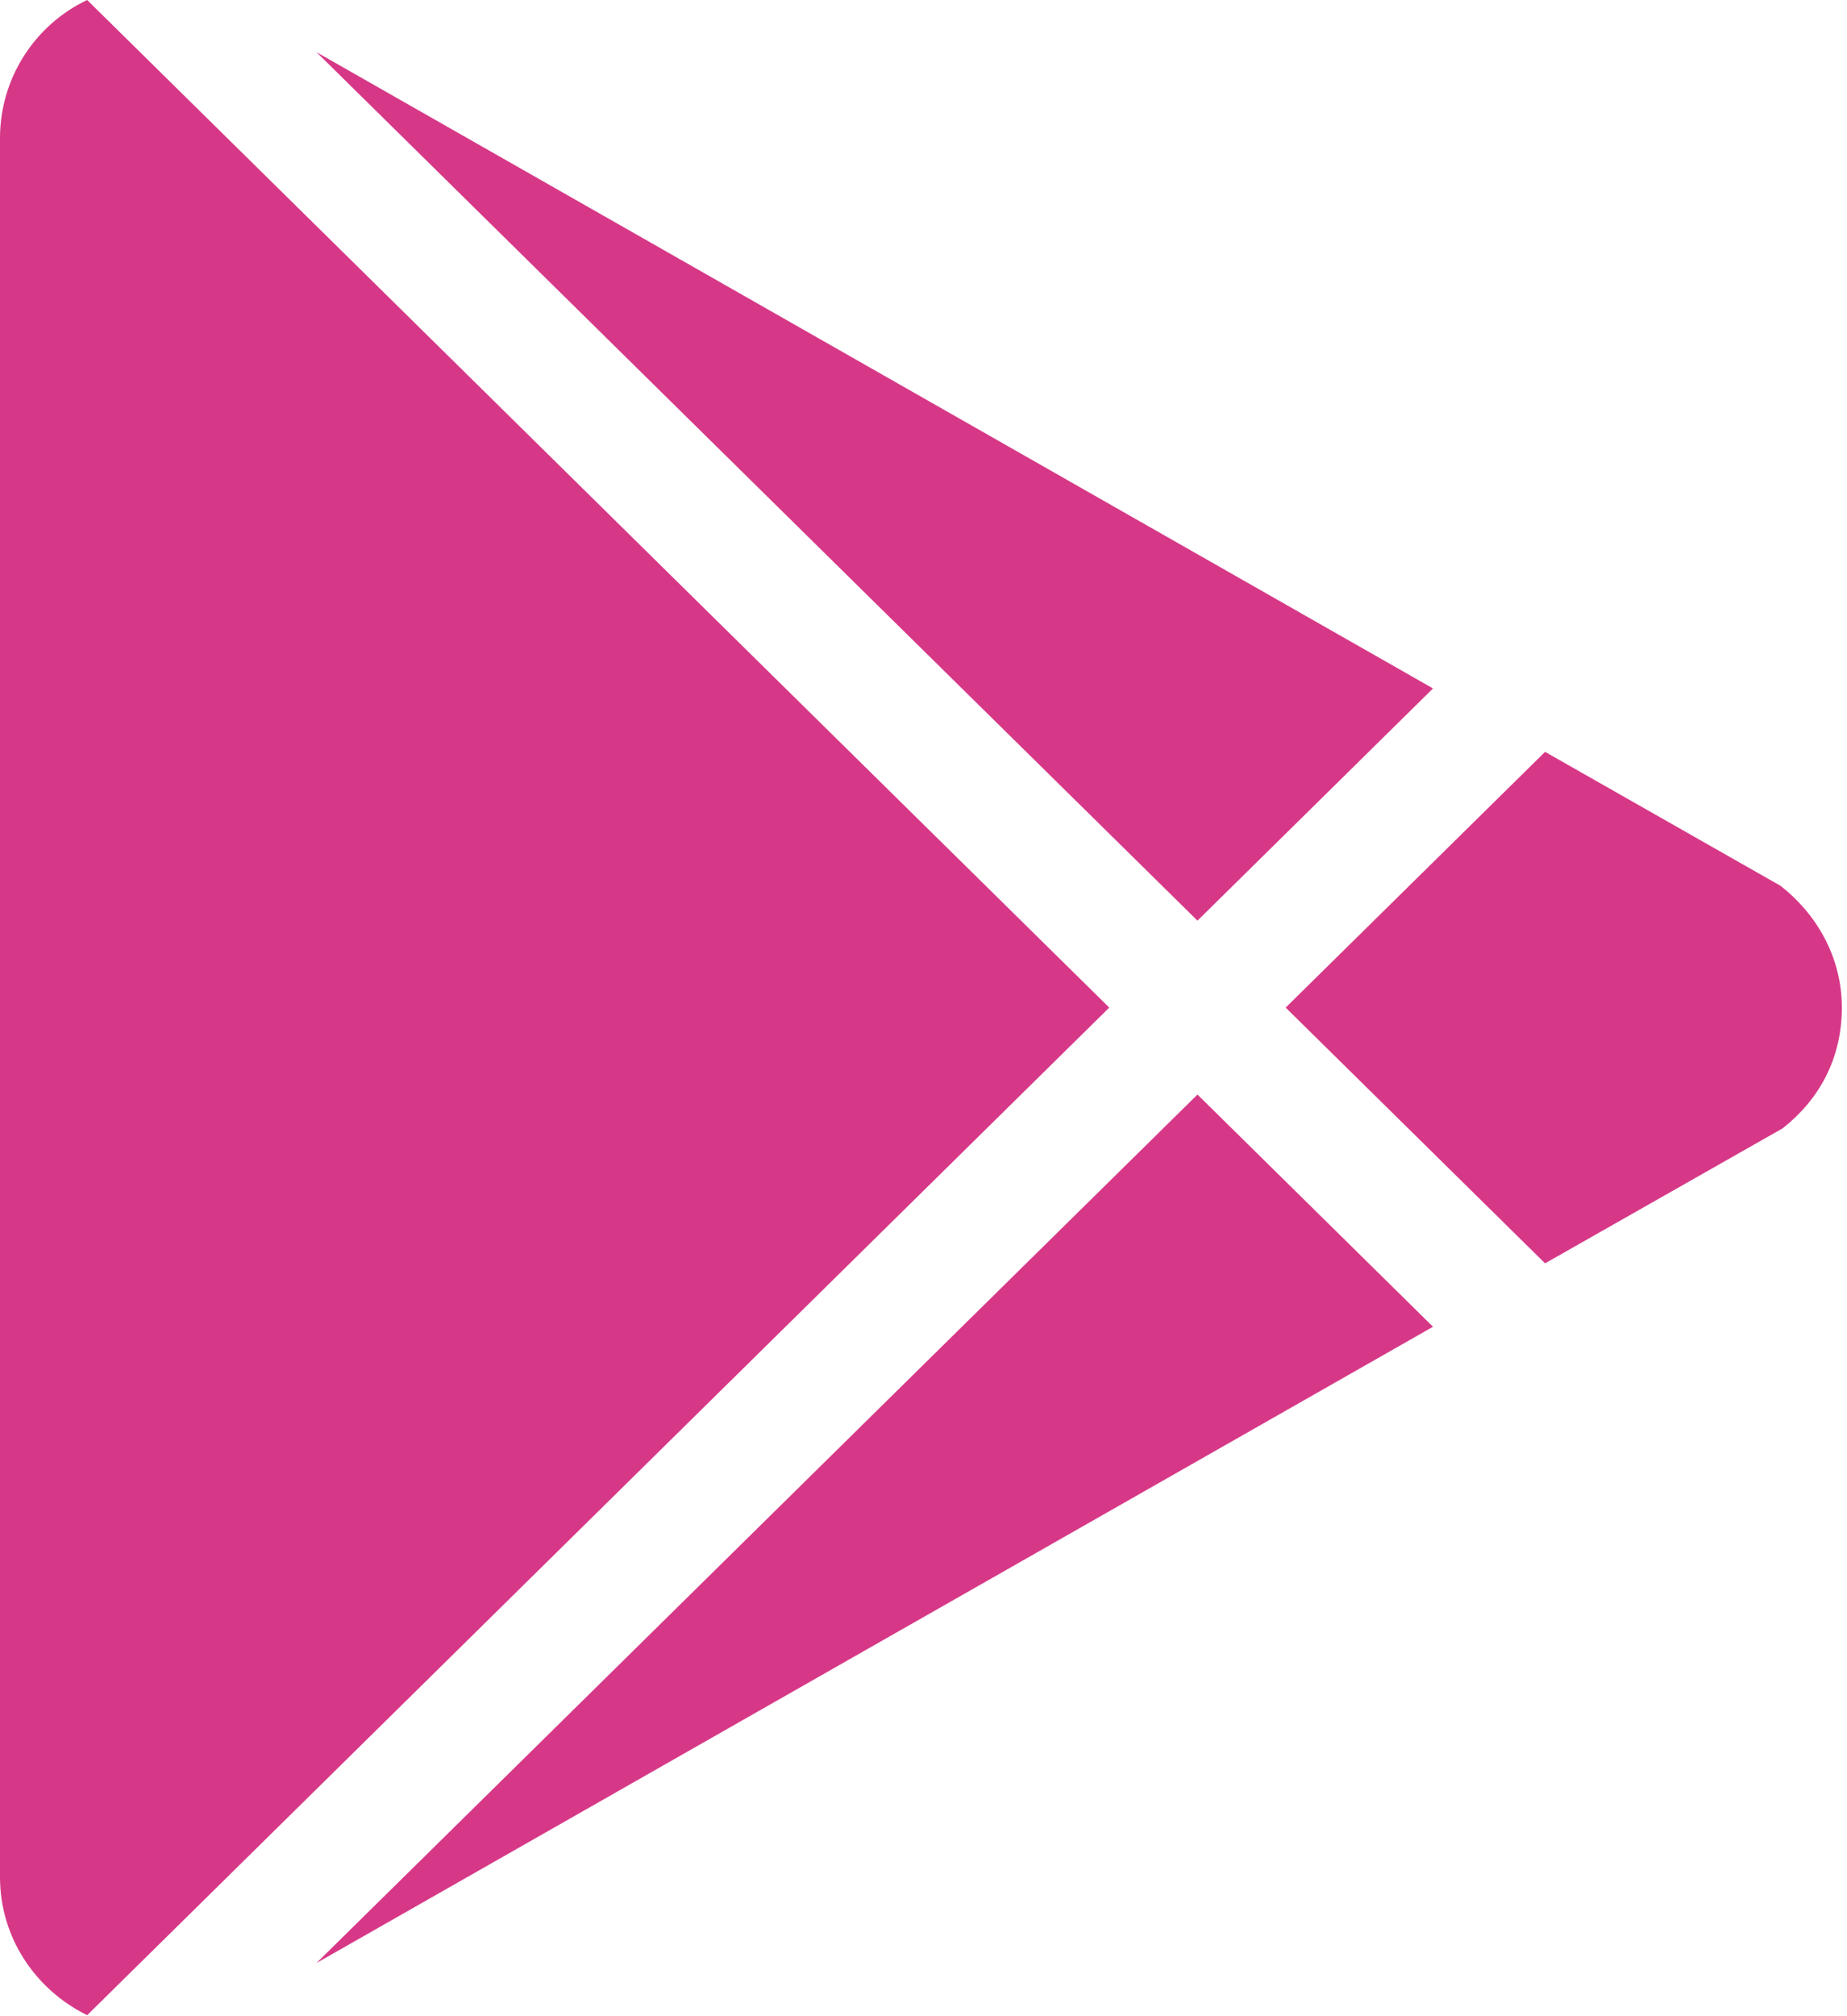
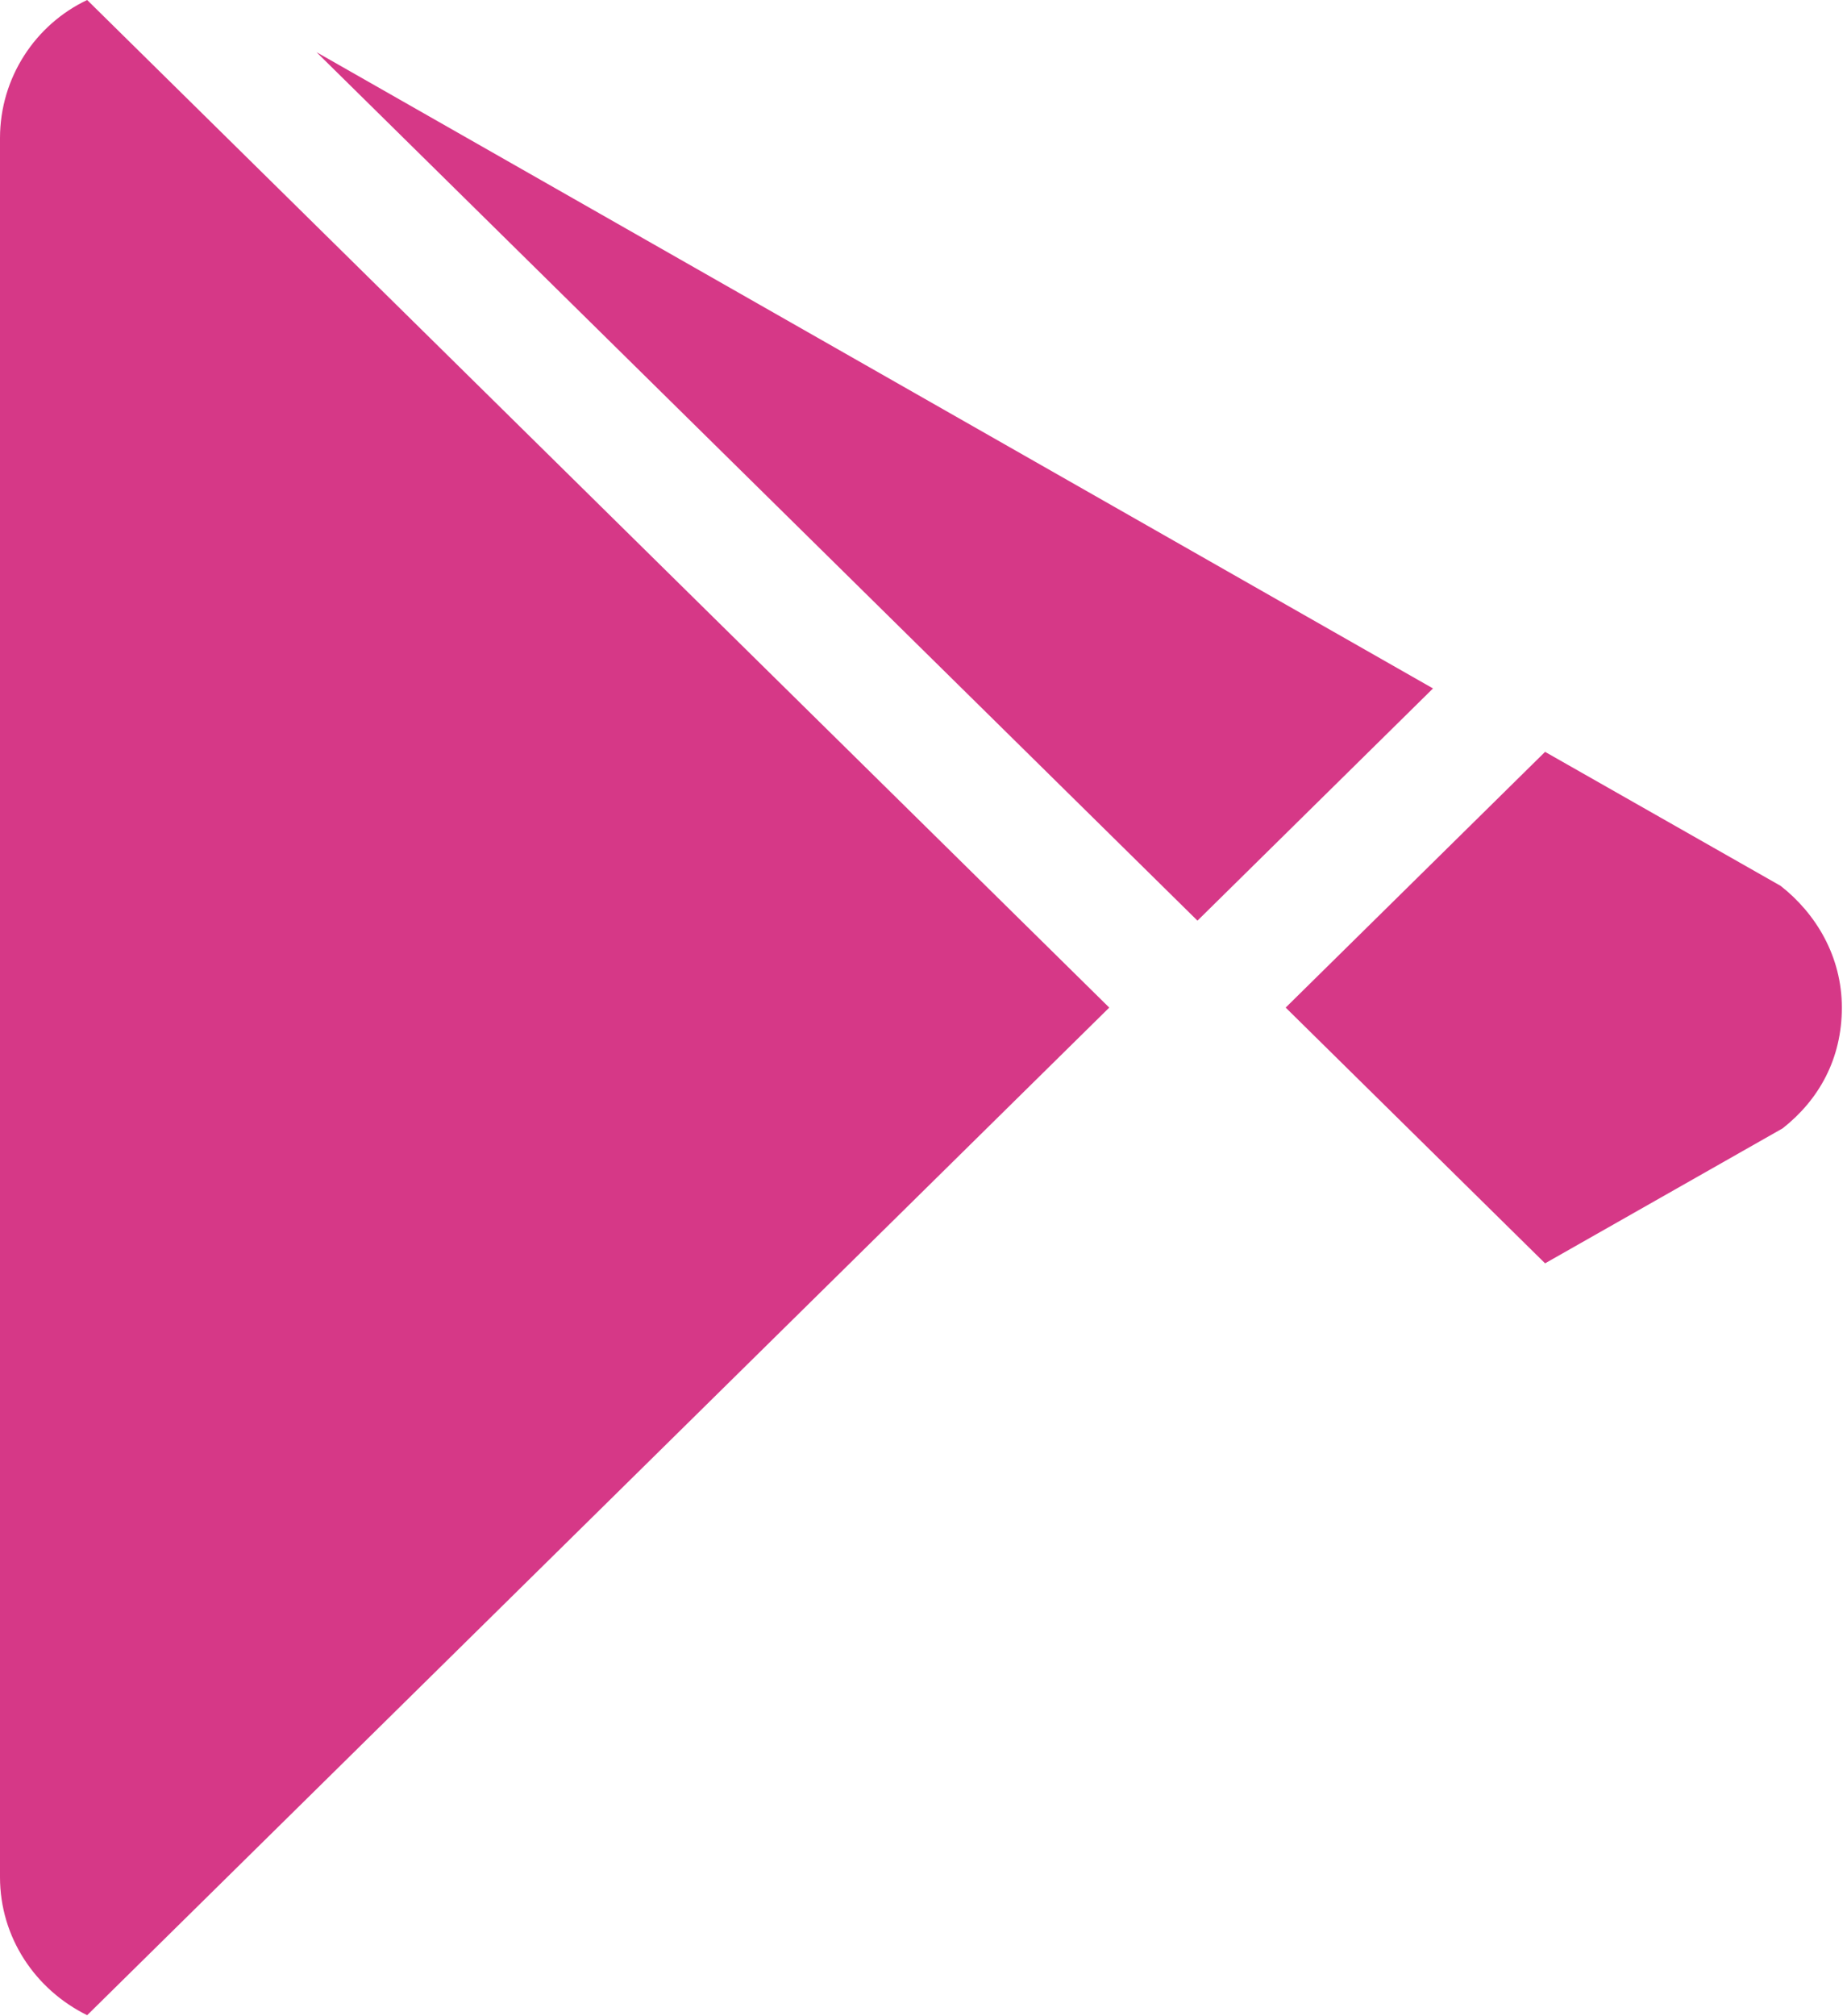
<svg xmlns="http://www.w3.org/2000/svg" width="198" height="216" viewBox="0 0 198 216" fill="none">
-   <path d="M0 201.098V14.795C0 8.329 3.782 2.63 9.344 0L118.913 107.946L9.344 215.893C3.782 213.153 0 207.564 0 201.098ZM153.62 142.138L33.928 210.303L128.37 117.261L153.62 142.138ZM190.885 94.905C194.667 97.864 197.448 102.467 197.448 107.946C197.448 113.426 195 117.81 191.108 120.878L165.633 135.344L137.825 107.946L165.633 80.549L190.885 94.905ZM33.928 5.589L153.62 73.754L128.37 98.632L33.928 5.589Z" fill="#D63887" />
+   <path d="M0 201.098V14.795C0 8.329 3.782 2.63 9.344 0L118.913 107.946L9.344 215.893C3.782 213.153 0 207.564 0 201.098ZM153.62 142.138L33.928 210.303L153.62 142.138ZM190.885 94.905C194.667 97.864 197.448 102.467 197.448 107.946C197.448 113.426 195 117.81 191.108 120.878L165.633 135.344L137.825 107.946L165.633 80.549L190.885 94.905ZM33.928 5.589L153.62 73.754L128.37 98.632L33.928 5.589Z" fill="#D63887" />
</svg>